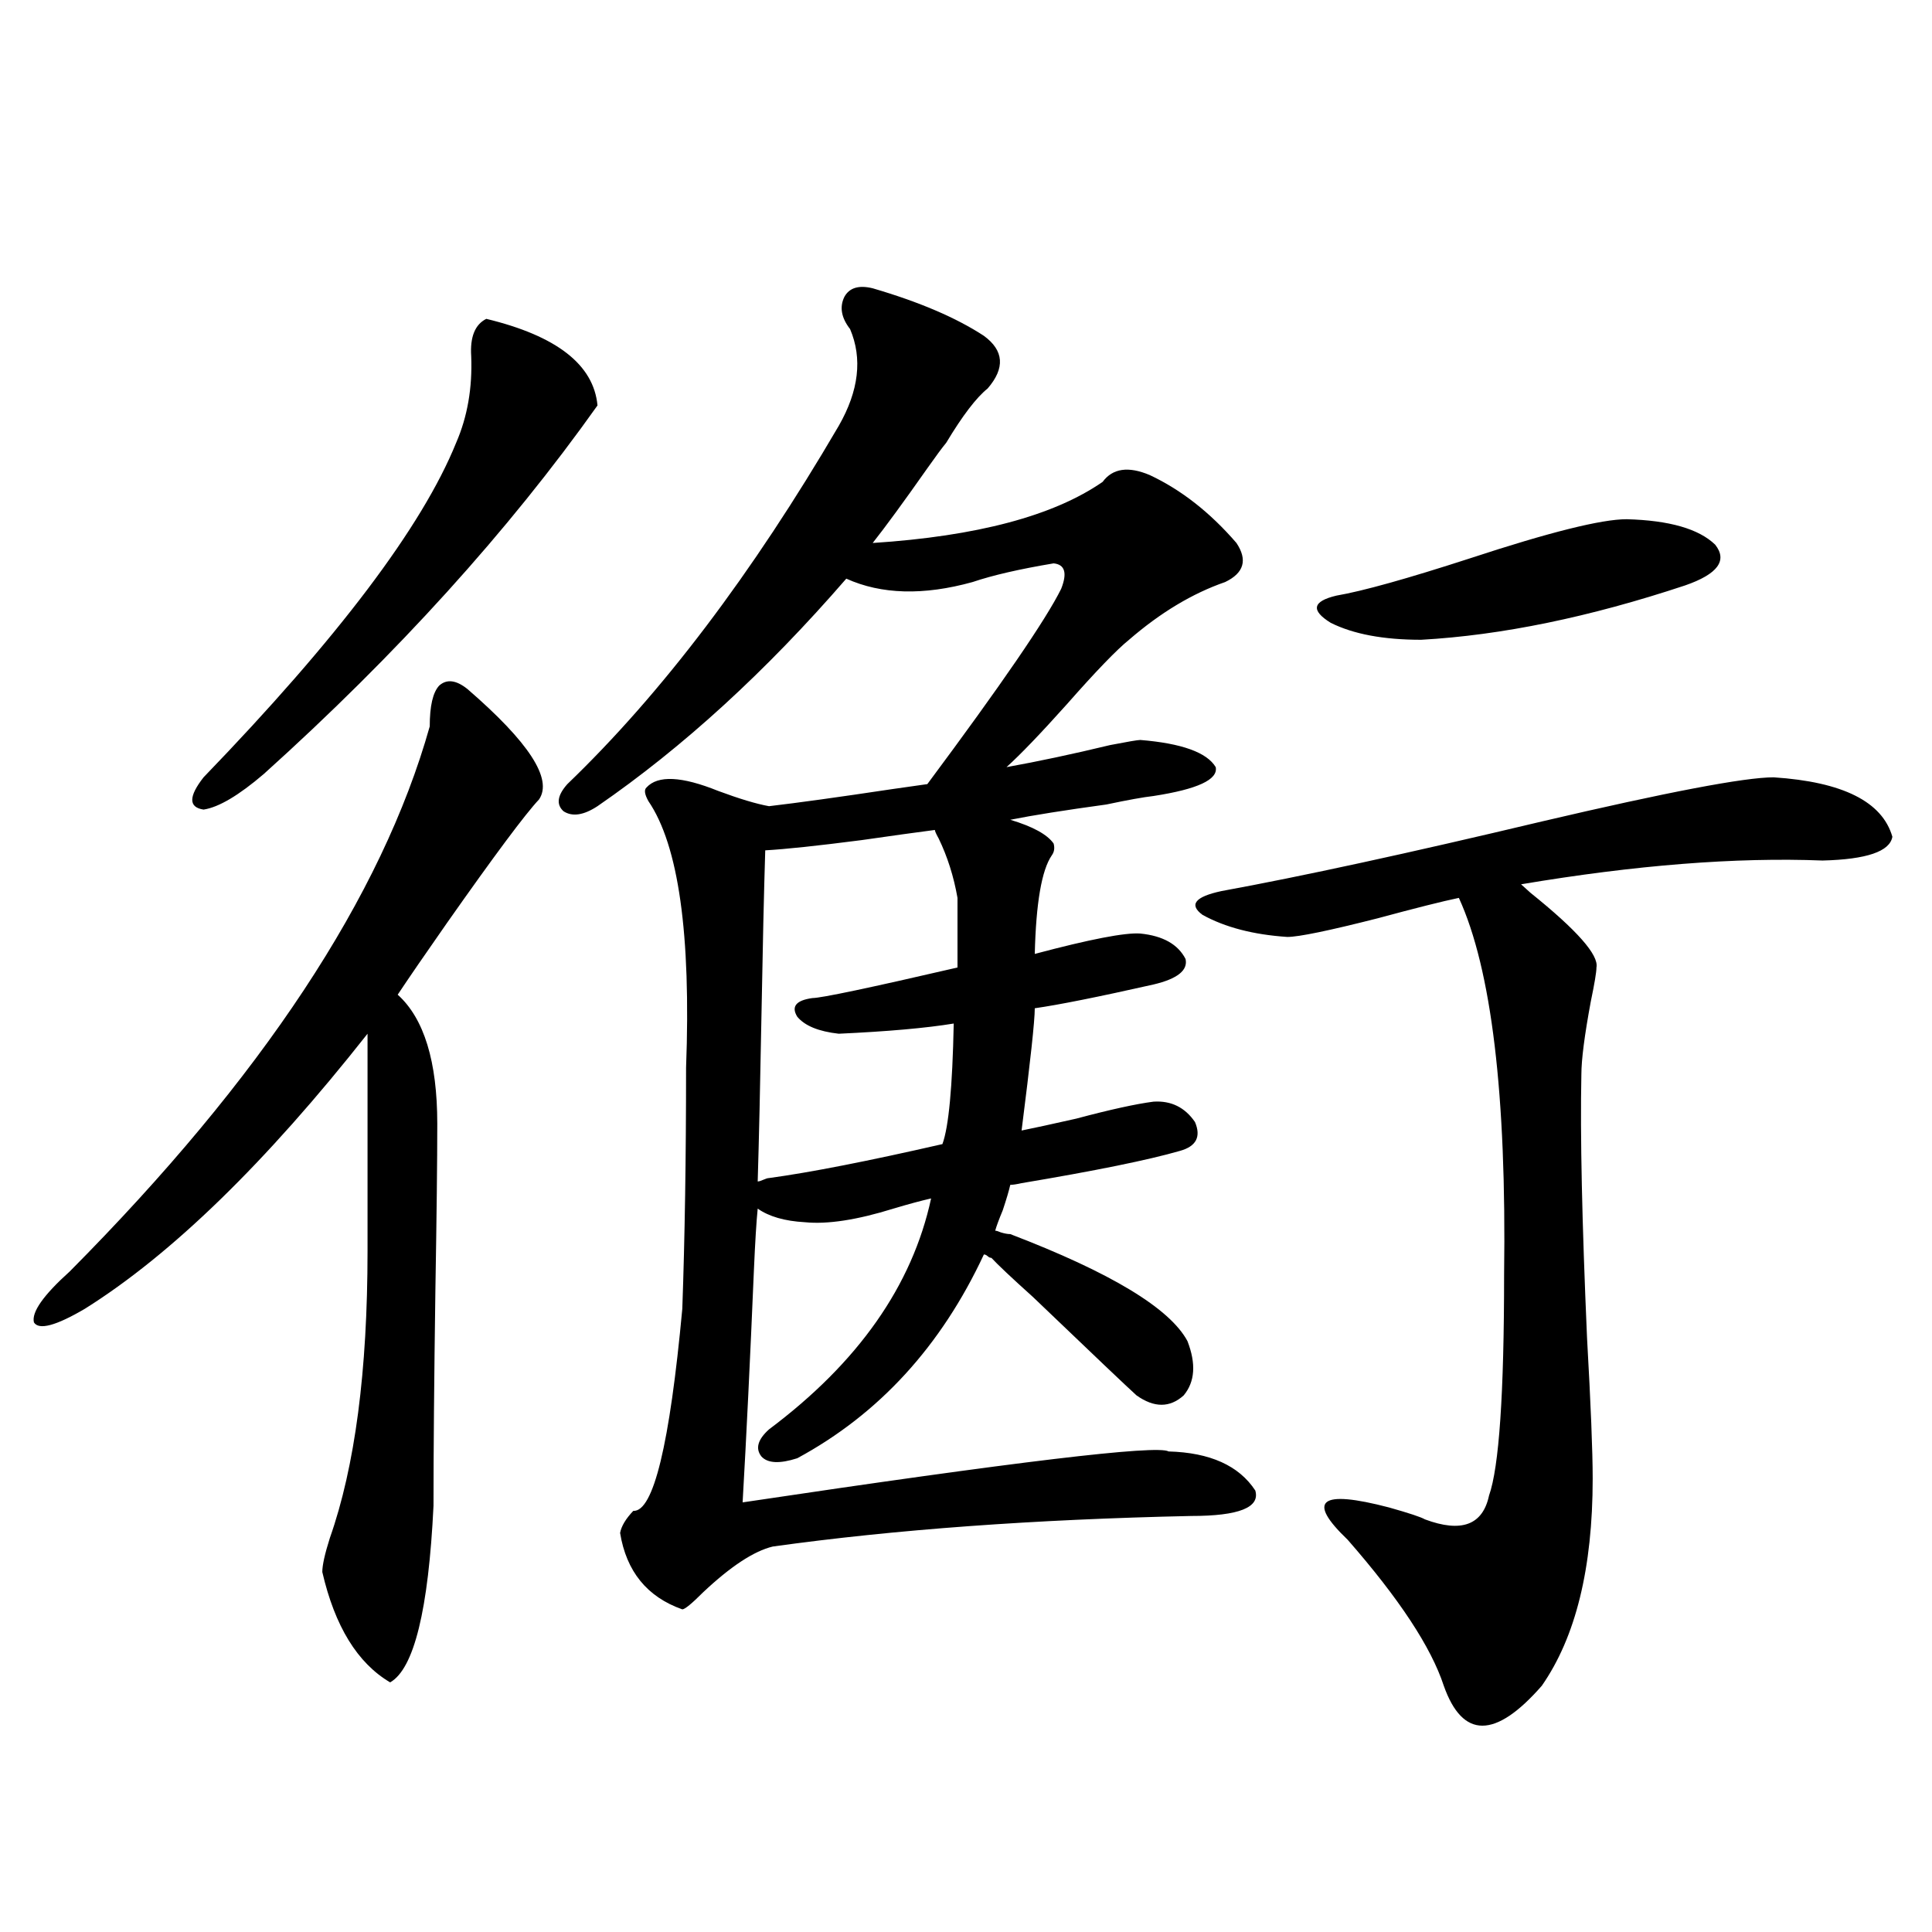
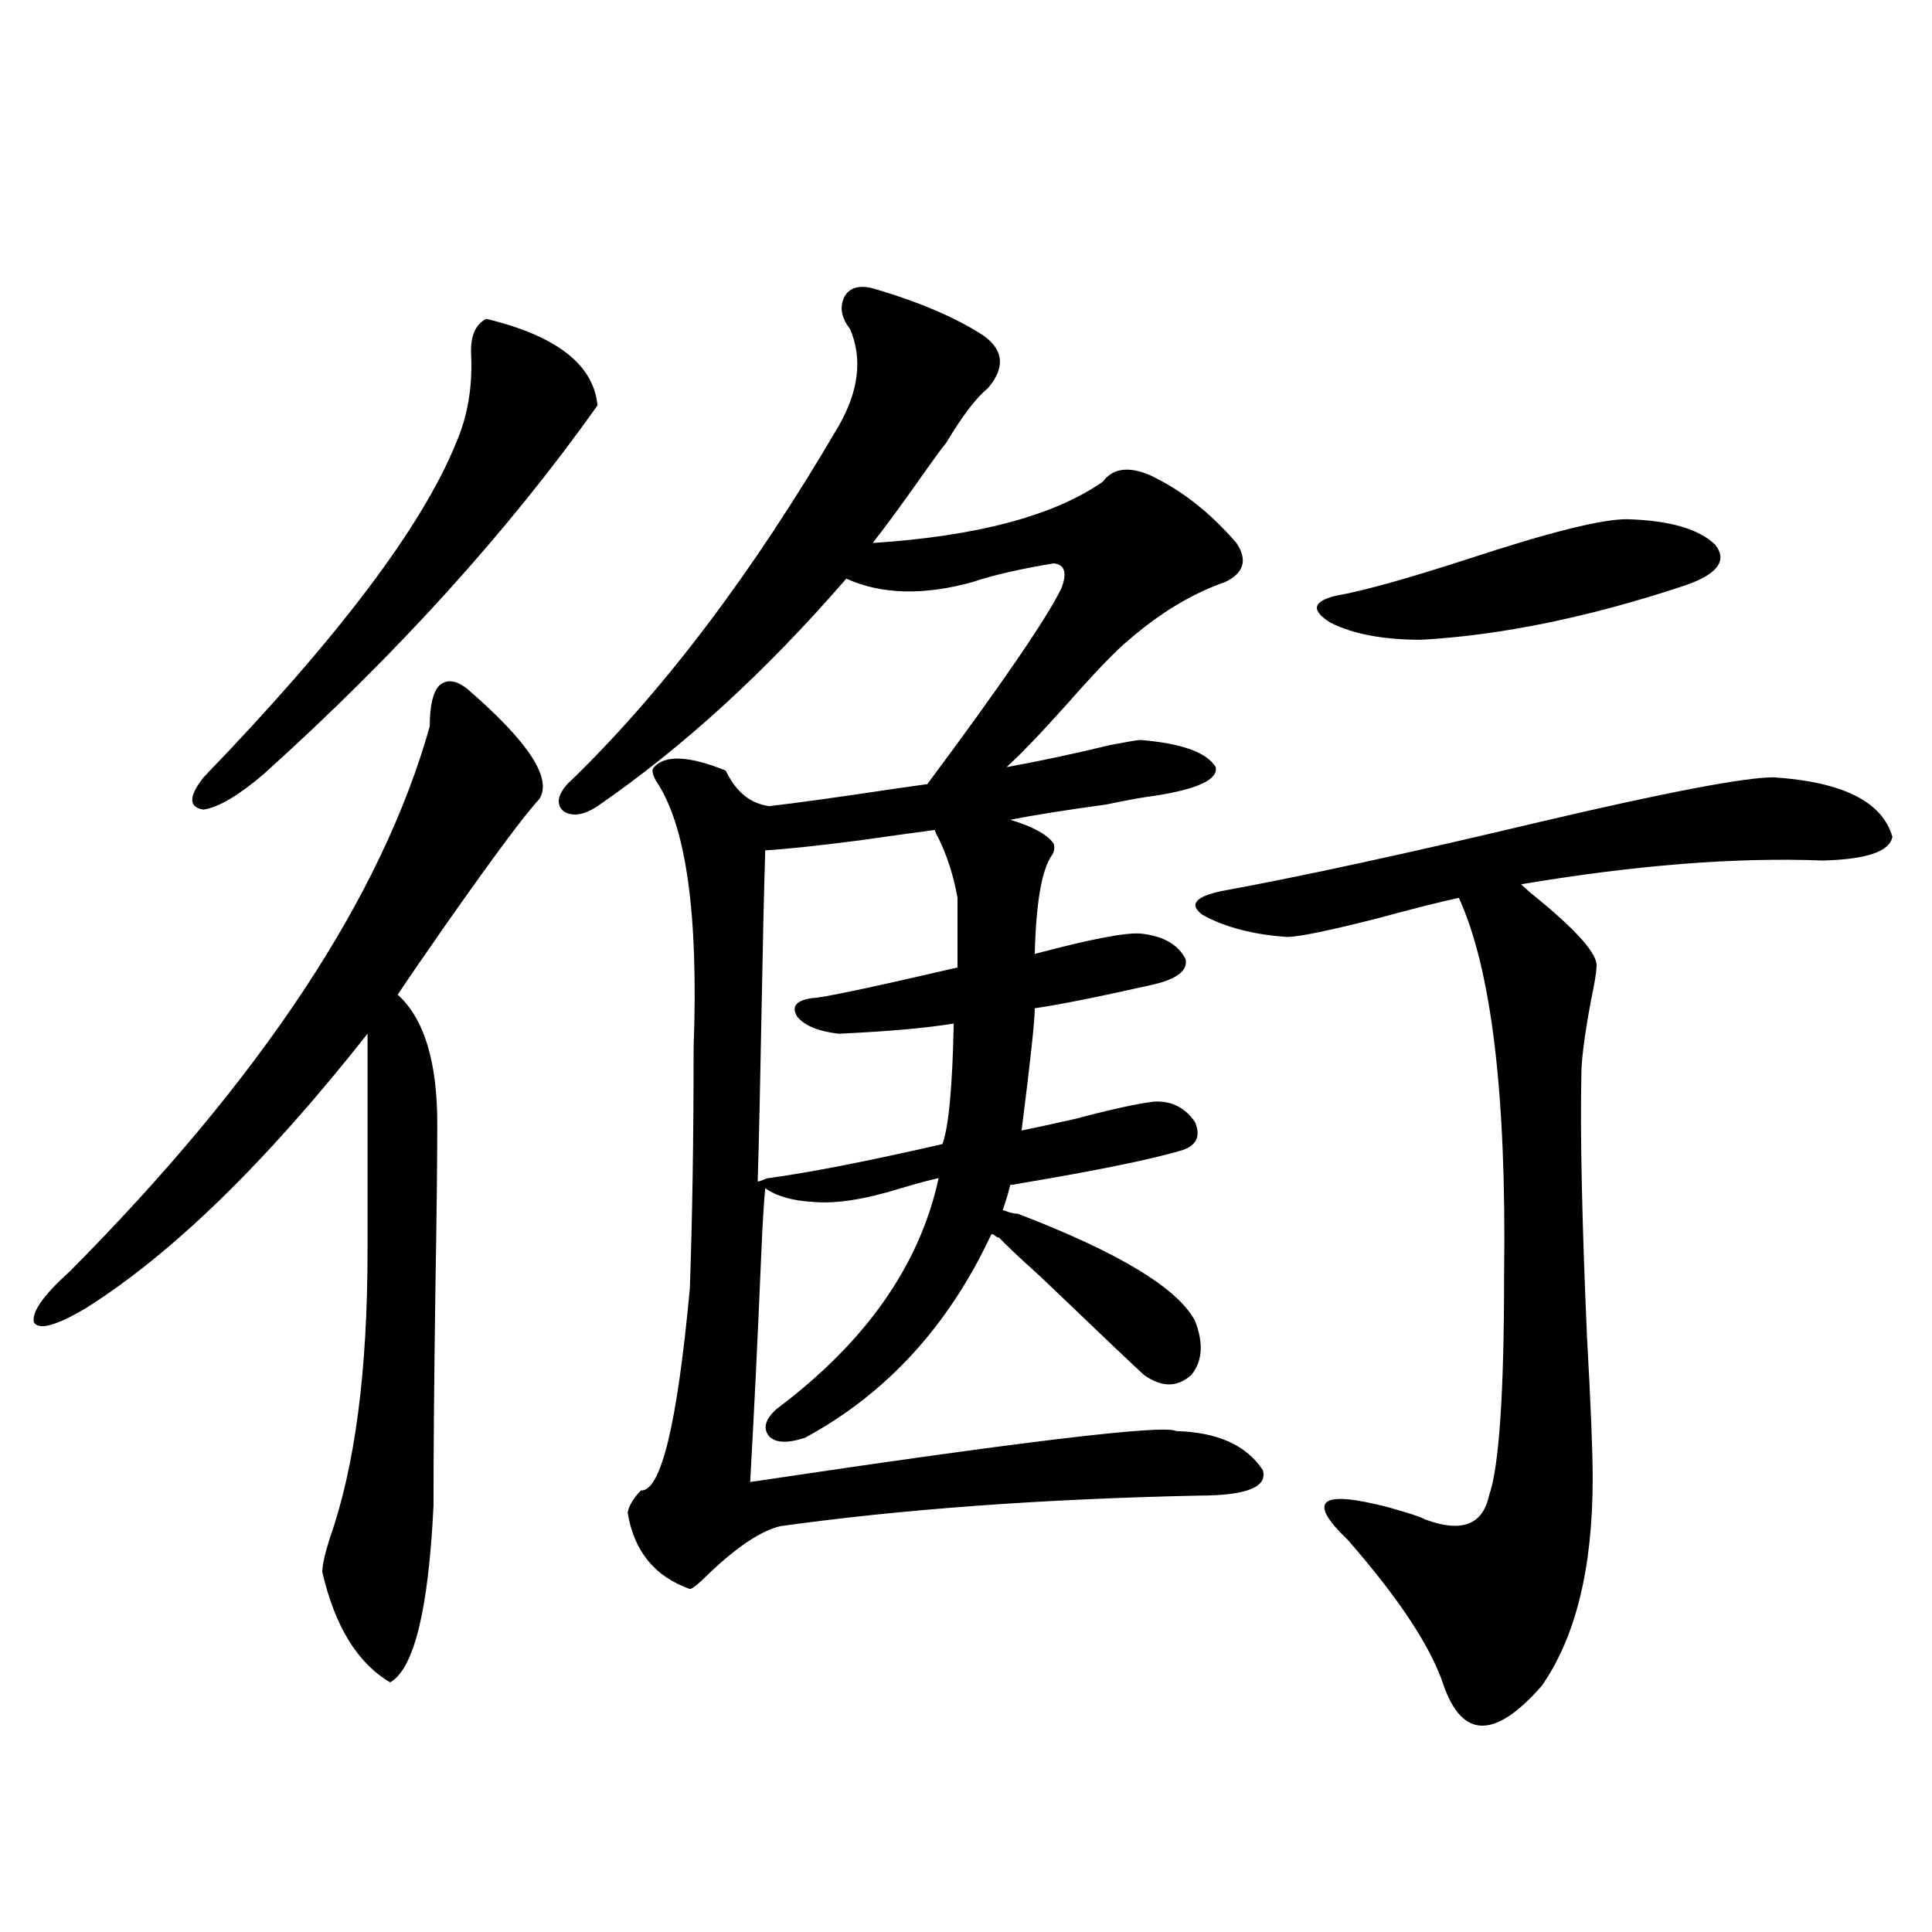
<svg xmlns="http://www.w3.org/2000/svg" version="1.1" id="图层_1" x="0px" y="0px" width="1000px" height="1000px" viewBox="0 0 1000 1000" enable-background="new 0 0 1000 1000" xml:space="preserve">
-   <path d="M241.946,356.637c31.859,27.548,44.221,46.582,37.072,57.129c-7.165,7.622-23.094,29.004-47.804,64.16  c-11.067,15.82-19.512,28.125-25.365,36.914c13.658,12.305,20.487,34.58,20.487,66.797c0,19.336-0.335,48.052-0.976,86.133  c-0.656,46.294-0.976,83.496-0.976,111.621c-2.607,53.902-10.091,84.375-22.438,91.406c-16.92-9.97-28.627-29.004-35.121-57.129  c0-3.516,1.296-9.366,3.902-17.578c13.003-36.914,19.512-86.421,19.512-148.535v-112.5  C137.558,601.852,88.779,649.313,43.902,677.438c-14.969,8.789-23.75,11.137-26.341,7.031c-1.311-5.273,4.878-14.063,18.536-26.367  c99.51-100.195,161.612-194.238,186.337-282.129c0-10.547,1.616-17.578,4.878-21.094  C231.214,351.364,236.092,351.954,241.946,356.637z M251.702,165.035c36.417,8.789,55.608,23.73,57.56,44.824  c-46.188,65.039-103.748,128.623-172.679,190.723c-13.018,11.137-23.414,17.29-31.219,18.457c-7.805-1.167-7.805-6.729,0-16.699  c69.587-72.07,113.168-129.776,130.729-173.145c5.854-13.472,8.445-28.413,7.805-44.824  C243.241,174.415,245.848,167.974,251.702,165.035z M398.04,417.281c14.954-1.758,36.097-4.683,63.413-8.789  c8.445-1.167,14.634-2.046,18.536-2.637c38.368-51.553,61.462-85.254,69.267-101.074c3.247-8.198,1.951-12.593-3.902-13.184  c-17.561,2.939-31.554,6.152-41.95,9.668c-25.365,7.031-47.164,6.455-65.364-1.758c-41.63,48.052-84.556,87.314-128.777,117.773  c-7.165,4.697-13.018,5.576-17.561,2.637c-3.902-3.516-3.262-8.198,1.951-14.063c48.779-46.87,95.607-108.682,140.484-185.449  c10.396-18.155,12.347-34.854,5.854-50.098c-4.558-5.85-5.533-11.426-2.927-16.699c2.591-4.683,7.469-6.152,14.634-4.395  c24.054,7.031,43.246,15.244,57.56,24.609c10.396,7.622,11.052,16.699,1.951,27.246c-5.854,4.697-13.018,14.063-21.463,28.125  c-1.951,2.348-5.213,6.743-9.756,13.184c-12.363,17.578-21.798,30.473-28.292,38.672c53.977-3.516,93.656-14.063,119.021-31.641  c5.198-7.031,13.323-8.198,24.39-3.516c16.25,7.622,31.219,19.336,44.877,35.156c5.854,8.789,3.902,15.532-5.854,20.215  c-16.92,5.864-33.505,15.82-49.755,29.883c-6.509,5.273-17.24,16.411-32.194,33.398c-13.658,15.244-24.07,26.079-31.219,32.52  c16.25-2.925,34.146-6.729,53.657-11.426c9.1-1.758,14.299-2.637,15.609-2.637c21.463,1.758,34.466,6.455,39.023,14.063  c1.296,6.455-9.436,11.426-32.194,14.941c-5.213,0.591-13.338,2.06-24.39,4.395c-21.463,2.939-38.048,5.576-49.755,7.91  c11.707,3.516,19.177,7.622,22.438,12.305c0.64,2.348,0.32,4.395-0.976,6.152c-5.213,7.622-8.14,24.609-8.78,50.977  c28.612-7.608,46.828-11.124,54.633-10.547c11.707,1.181,19.512,5.576,23.414,13.184c1.296,5.864-4.238,10.259-16.585,13.184  c-28.627,6.455-49.115,10.547-61.462,12.305c0,6.455-2.286,27.548-6.829,63.281c5.854-1.167,15.274-3.213,28.292-6.152  c17.561-4.683,30.884-7.608,39.999-8.789c9.1-0.577,16.25,2.939,21.463,10.547c3.247,7.622,0.64,12.607-7.805,14.941  c-16.265,4.697-43.581,10.259-81.949,16.699c-2.607,0.591-4.558,0.879-5.854,0.879c-0.656,2.939-1.951,7.333-3.902,13.184  c-1.951,4.697-3.262,8.212-3.902,10.547c0.64,0,1.616,0.302,2.927,0.879c1.951,0.591,3.567,0.879,4.878,0.879  c52.026,19.927,82.59,38.384,91.705,55.371c4.543,11.728,3.902,21.094-1.951,28.125c-7.164,6.455-15.289,6.455-24.39,0  c-4.558-4.092-22.438-21.094-53.657-50.977c-11.067-9.956-18.216-16.699-21.463-20.215c-0.656,0-1.311-0.288-1.951-0.879  c-0.656-0.577-1.311-0.879-1.951-0.879c-22.118,47.461-54.313,82.617-96.583,105.469c-9.116,2.939-15.289,2.637-18.536-0.879  c-3.262-4.092-1.951-8.789,3.902-14.063c46.173-34.566,74.145-74.405,83.9-119.531c-5.213,1.181-11.707,2.939-19.512,5.273  c-18.872,5.864-34.146,8.212-45.853,7.031c-10.411-0.577-18.536-2.925-24.39-7.031c-0.656,6.455-1.311,17.001-1.951,31.641  c-1.951,46.294-3.902,86.435-5.854,120.41c141.125-21.094,214.629-29.883,220.482-26.367c21.463,0.591,36.417,7.333,44.877,20.215  c2.592,8.789-8.46,13.184-33.17,13.184c-81.309,1.758-153.502,7.031-216.58,15.82c-9.756,2.348-21.798,10.259-36.097,23.73  c-5.854,5.864-9.436,8.789-10.731,8.789c-18.216-6.441-28.948-19.624-32.194-39.551c0.64-3.516,2.927-7.32,6.829-11.426  c10.396,0.591,18.856-34.277,25.365-104.59c1.296-36.323,1.951-77.92,1.951-124.805c2.591-69.131-3.902-115.137-19.512-137.988  c-1.951-3.516-2.287-5.85-0.976-7.031c5.854-6.441,18.201-5.85,37.072,1.758C382.75,413.478,391.531,416.114,398.04,417.281z   M396.088,440.133c-0.656,21.094-1.311,49.521-1.951,85.254c-0.656,36.337-1.311,65.039-1.951,86.133  c0.64,0,1.616-0.288,2.927-0.879c1.296-0.577,2.271-0.879,2.927-0.879c21.463-2.925,51.371-8.789,89.754-17.578  c3.247-8.789,5.198-29.581,5.854-62.402c-14.314,2.348-34.146,4.106-59.511,5.273c-10.411-1.167-17.561-4.092-21.463-8.789  c-3.262-5.273-0.656-8.487,7.805-9.668c4.542,0,29.588-5.273,75.12-15.82v-36.035c-1.951-11.124-5.213-21.382-9.756-30.762  c-1.311-2.334-1.951-3.804-1.951-4.395c-9.116,1.181-21.798,2.939-38.048,5.273C423.069,437.799,406.484,439.556,396.088,440.133z   M918.027,402.34c35.761,2.348,56.249,12.607,61.462,30.762c-1.311,7.622-13.338,11.728-36.097,12.305  c-44.877-1.758-96.918,2.348-156.094,12.305c1.296,1.181,2.927,2.637,4.878,4.395c24.054,19.336,35.441,32.231,34.146,38.672  c0,2.348-0.976,8.212-2.927,17.578c-3.262,17.578-4.878,30.185-4.878,37.793c-0.656,31.064,0.32,76.465,2.927,136.23  c1.951,34.58,2.927,58.887,2.927,72.949c0,46.294-8.78,82.027-26.341,107.227c-24.07,27.534-40.975,27.534-50.73,0  c-6.509-19.927-23.094-45.113-49.755-75.586c-21.463-20.503-14.314-26.065,21.463-16.699c10.396,2.939,16.585,4.985,18.536,6.152  c18.856,7.031,29.908,2.939,33.17-12.305c5.198-14.639,7.805-52.734,7.805-114.258c1.296-93.164-6.509-158.203-23.414-195.117  c-8.46,1.758-22.438,5.273-41.95,10.547c-25.365,6.455-40.975,9.668-46.828,9.668c-17.561-1.167-32.194-4.971-43.901-11.426  c-7.164-5.273-3.902-9.366,9.756-12.305c41.615-7.608,96.903-19.624,165.85-36.035C863.059,409.962,903.058,402.34,918.027,402.34z   M841.931,268.746c22.103,0.591,37.392,4.985,45.853,13.184c6.494,8.212,1.296,15.244-15.609,21.094  c-49.435,16.411-94.967,25.791-136.582,28.125c-19.512,0-35.121-2.925-46.828-8.789c-10.411-6.441-9.436-11.124,2.927-14.063  c13.658-2.334,36.737-8.789,69.267-19.336C801.932,275.489,828.913,268.746,841.931,268.746z" />
+   <path d="M241.946,356.637c31.859,27.548,44.221,46.582,37.072,57.129c-7.165,7.622-23.094,29.004-47.804,64.16  c-11.067,15.82-19.512,28.125-25.365,36.914c13.658,12.305,20.487,34.58,20.487,66.797c0,19.336-0.335,48.052-0.976,86.133  c-0.656,46.294-0.976,83.496-0.976,111.621c-2.607,53.902-10.091,84.375-22.438,91.406c-16.92-9.97-28.627-29.004-35.121-57.129  c0-3.516,1.296-9.366,3.902-17.578c13.003-36.914,19.512-86.421,19.512-148.535v-112.5  C137.558,601.852,88.779,649.313,43.902,677.438c-14.969,8.789-23.75,11.137-26.341,7.031c-1.311-5.273,4.878-14.063,18.536-26.367  c99.51-100.195,161.612-194.238,186.337-282.129c0-10.547,1.616-17.578,4.878-21.094  C231.214,351.364,236.092,351.954,241.946,356.637z M251.702,165.035c36.417,8.789,55.608,23.73,57.56,44.824  c-46.188,65.039-103.748,128.623-172.679,190.723c-13.018,11.137-23.414,17.29-31.219,18.457c-7.805-1.167-7.805-6.729,0-16.699  c69.587-72.07,113.168-129.776,130.729-173.145c5.854-13.472,8.445-28.413,7.805-44.824  C243.241,174.415,245.848,167.974,251.702,165.035z M398.04,417.281c14.954-1.758,36.097-4.683,63.413-8.789  c8.445-1.167,14.634-2.046,18.536-2.637c38.368-51.553,61.462-85.254,69.267-101.074c3.247-8.198,1.951-12.593-3.902-13.184  c-17.561,2.939-31.554,6.152-41.95,9.668c-25.365,7.031-47.164,6.455-65.364-1.758c-41.63,48.052-84.556,87.314-128.777,117.773  c-7.165,4.697-13.018,5.576-17.561,2.637c-3.902-3.516-3.262-8.198,1.951-14.063c48.779-46.87,95.607-108.682,140.484-185.449  c10.396-18.155,12.347-34.854,5.854-50.098c-4.558-5.85-5.533-11.426-2.927-16.699c2.591-4.683,7.469-6.152,14.634-4.395  c24.054,7.031,43.246,15.244,57.56,24.609c10.396,7.622,11.052,16.699,1.951,27.246c-5.854,4.697-13.018,14.063-21.463,28.125  c-1.951,2.348-5.213,6.743-9.756,13.184c-12.363,17.578-21.798,30.473-28.292,38.672c53.977-3.516,93.656-14.063,119.021-31.641  c5.198-7.031,13.323-8.198,24.39-3.516c16.25,7.622,31.219,19.336,44.877,35.156c5.854,8.789,3.902,15.532-5.854,20.215  c-16.92,5.864-33.505,15.82-49.755,29.883c-6.509,5.273-17.24,16.411-32.194,33.398c-13.658,15.244-24.07,26.079-31.219,32.52  c16.25-2.925,34.146-6.729,53.657-11.426c9.1-1.758,14.299-2.637,15.609-2.637c21.463,1.758,34.466,6.455,39.023,14.063  c1.296,6.455-9.436,11.426-32.194,14.941c-5.213,0.591-13.338,2.06-24.39,4.395c-21.463,2.939-38.048,5.576-49.755,7.91  c11.707,3.516,19.177,7.622,22.438,12.305c0.64,2.348,0.32,4.395-0.976,6.152c-5.213,7.622-8.14,24.609-8.78,50.977  c28.612-7.608,46.828-11.124,54.633-10.547c11.707,1.181,19.512,5.576,23.414,13.184c1.296,5.864-4.238,10.259-16.585,13.184  c-28.627,6.455-49.115,10.547-61.462,12.305c0,6.455-2.286,27.548-6.829,63.281c5.854-1.167,15.274-3.213,28.292-6.152  c17.561-4.683,30.884-7.608,39.999-8.789c9.1-0.577,16.25,2.939,21.463,10.547c3.247,7.622,0.64,12.607-7.805,14.941  c-16.265,4.697-43.581,10.259-81.949,16.699c-2.607,0.591-4.558,0.879-5.854,0.879c-0.656,2.939-1.951,7.333-3.902,13.184  c0.64,0,1.616,0.302,2.927,0.879c1.951,0.591,3.567,0.879,4.878,0.879  c52.026,19.927,82.59,38.384,91.705,55.371c4.543,11.728,3.902,21.094-1.951,28.125c-7.164,6.455-15.289,6.455-24.39,0  c-4.558-4.092-22.438-21.094-53.657-50.977c-11.067-9.956-18.216-16.699-21.463-20.215c-0.656,0-1.311-0.288-1.951-0.879  c-0.656-0.577-1.311-0.879-1.951-0.879c-22.118,47.461-54.313,82.617-96.583,105.469c-9.116,2.939-15.289,2.637-18.536-0.879  c-3.262-4.092-1.951-8.789,3.902-14.063c46.173-34.566,74.145-74.405,83.9-119.531c-5.213,1.181-11.707,2.939-19.512,5.273  c-18.872,5.864-34.146,8.212-45.853,7.031c-10.411-0.577-18.536-2.925-24.39-7.031c-0.656,6.455-1.311,17.001-1.951,31.641  c-1.951,46.294-3.902,86.435-5.854,120.41c141.125-21.094,214.629-29.883,220.482-26.367c21.463,0.591,36.417,7.333,44.877,20.215  c2.592,8.789-8.46,13.184-33.17,13.184c-81.309,1.758-153.502,7.031-216.58,15.82c-9.756,2.348-21.798,10.259-36.097,23.73  c-5.854,5.864-9.436,8.789-10.731,8.789c-18.216-6.441-28.948-19.624-32.194-39.551c0.64-3.516,2.927-7.32,6.829-11.426  c10.396,0.591,18.856-34.277,25.365-104.59c1.296-36.323,1.951-77.92,1.951-124.805c2.591-69.131-3.902-115.137-19.512-137.988  c-1.951-3.516-2.287-5.85-0.976-7.031c5.854-6.441,18.201-5.85,37.072,1.758C382.75,413.478,391.531,416.114,398.04,417.281z   M396.088,440.133c-0.656,21.094-1.311,49.521-1.951,85.254c-0.656,36.337-1.311,65.039-1.951,86.133  c0.64,0,1.616-0.288,2.927-0.879c1.296-0.577,2.271-0.879,2.927-0.879c21.463-2.925,51.371-8.789,89.754-17.578  c3.247-8.789,5.198-29.581,5.854-62.402c-14.314,2.348-34.146,4.106-59.511,5.273c-10.411-1.167-17.561-4.092-21.463-8.789  c-3.262-5.273-0.656-8.487,7.805-9.668c4.542,0,29.588-5.273,75.12-15.82v-36.035c-1.951-11.124-5.213-21.382-9.756-30.762  c-1.311-2.334-1.951-3.804-1.951-4.395c-9.116,1.181-21.798,2.939-38.048,5.273C423.069,437.799,406.484,439.556,396.088,440.133z   M918.027,402.34c35.761,2.348,56.249,12.607,61.462,30.762c-1.311,7.622-13.338,11.728-36.097,12.305  c-44.877-1.758-96.918,2.348-156.094,12.305c1.296,1.181,2.927,2.637,4.878,4.395c24.054,19.336,35.441,32.231,34.146,38.672  c0,2.348-0.976,8.212-2.927,17.578c-3.262,17.578-4.878,30.185-4.878,37.793c-0.656,31.064,0.32,76.465,2.927,136.23  c1.951,34.58,2.927,58.887,2.927,72.949c0,46.294-8.78,82.027-26.341,107.227c-24.07,27.534-40.975,27.534-50.73,0  c-6.509-19.927-23.094-45.113-49.755-75.586c-21.463-20.503-14.314-26.065,21.463-16.699c10.396,2.939,16.585,4.985,18.536,6.152  c18.856,7.031,29.908,2.939,33.17-12.305c5.198-14.639,7.805-52.734,7.805-114.258c1.296-93.164-6.509-158.203-23.414-195.117  c-8.46,1.758-22.438,5.273-41.95,10.547c-25.365,6.455-40.975,9.668-46.828,9.668c-17.561-1.167-32.194-4.971-43.901-11.426  c-7.164-5.273-3.902-9.366,9.756-12.305c41.615-7.608,96.903-19.624,165.85-36.035C863.059,409.962,903.058,402.34,918.027,402.34z   M841.931,268.746c22.103,0.591,37.392,4.985,45.853,13.184c6.494,8.212,1.296,15.244-15.609,21.094  c-49.435,16.411-94.967,25.791-136.582,28.125c-19.512,0-35.121-2.925-46.828-8.789c-10.411-6.441-9.436-11.124,2.927-14.063  c13.658-2.334,36.737-8.789,69.267-19.336C801.932,275.489,828.913,268.746,841.931,268.746z" />
</svg>